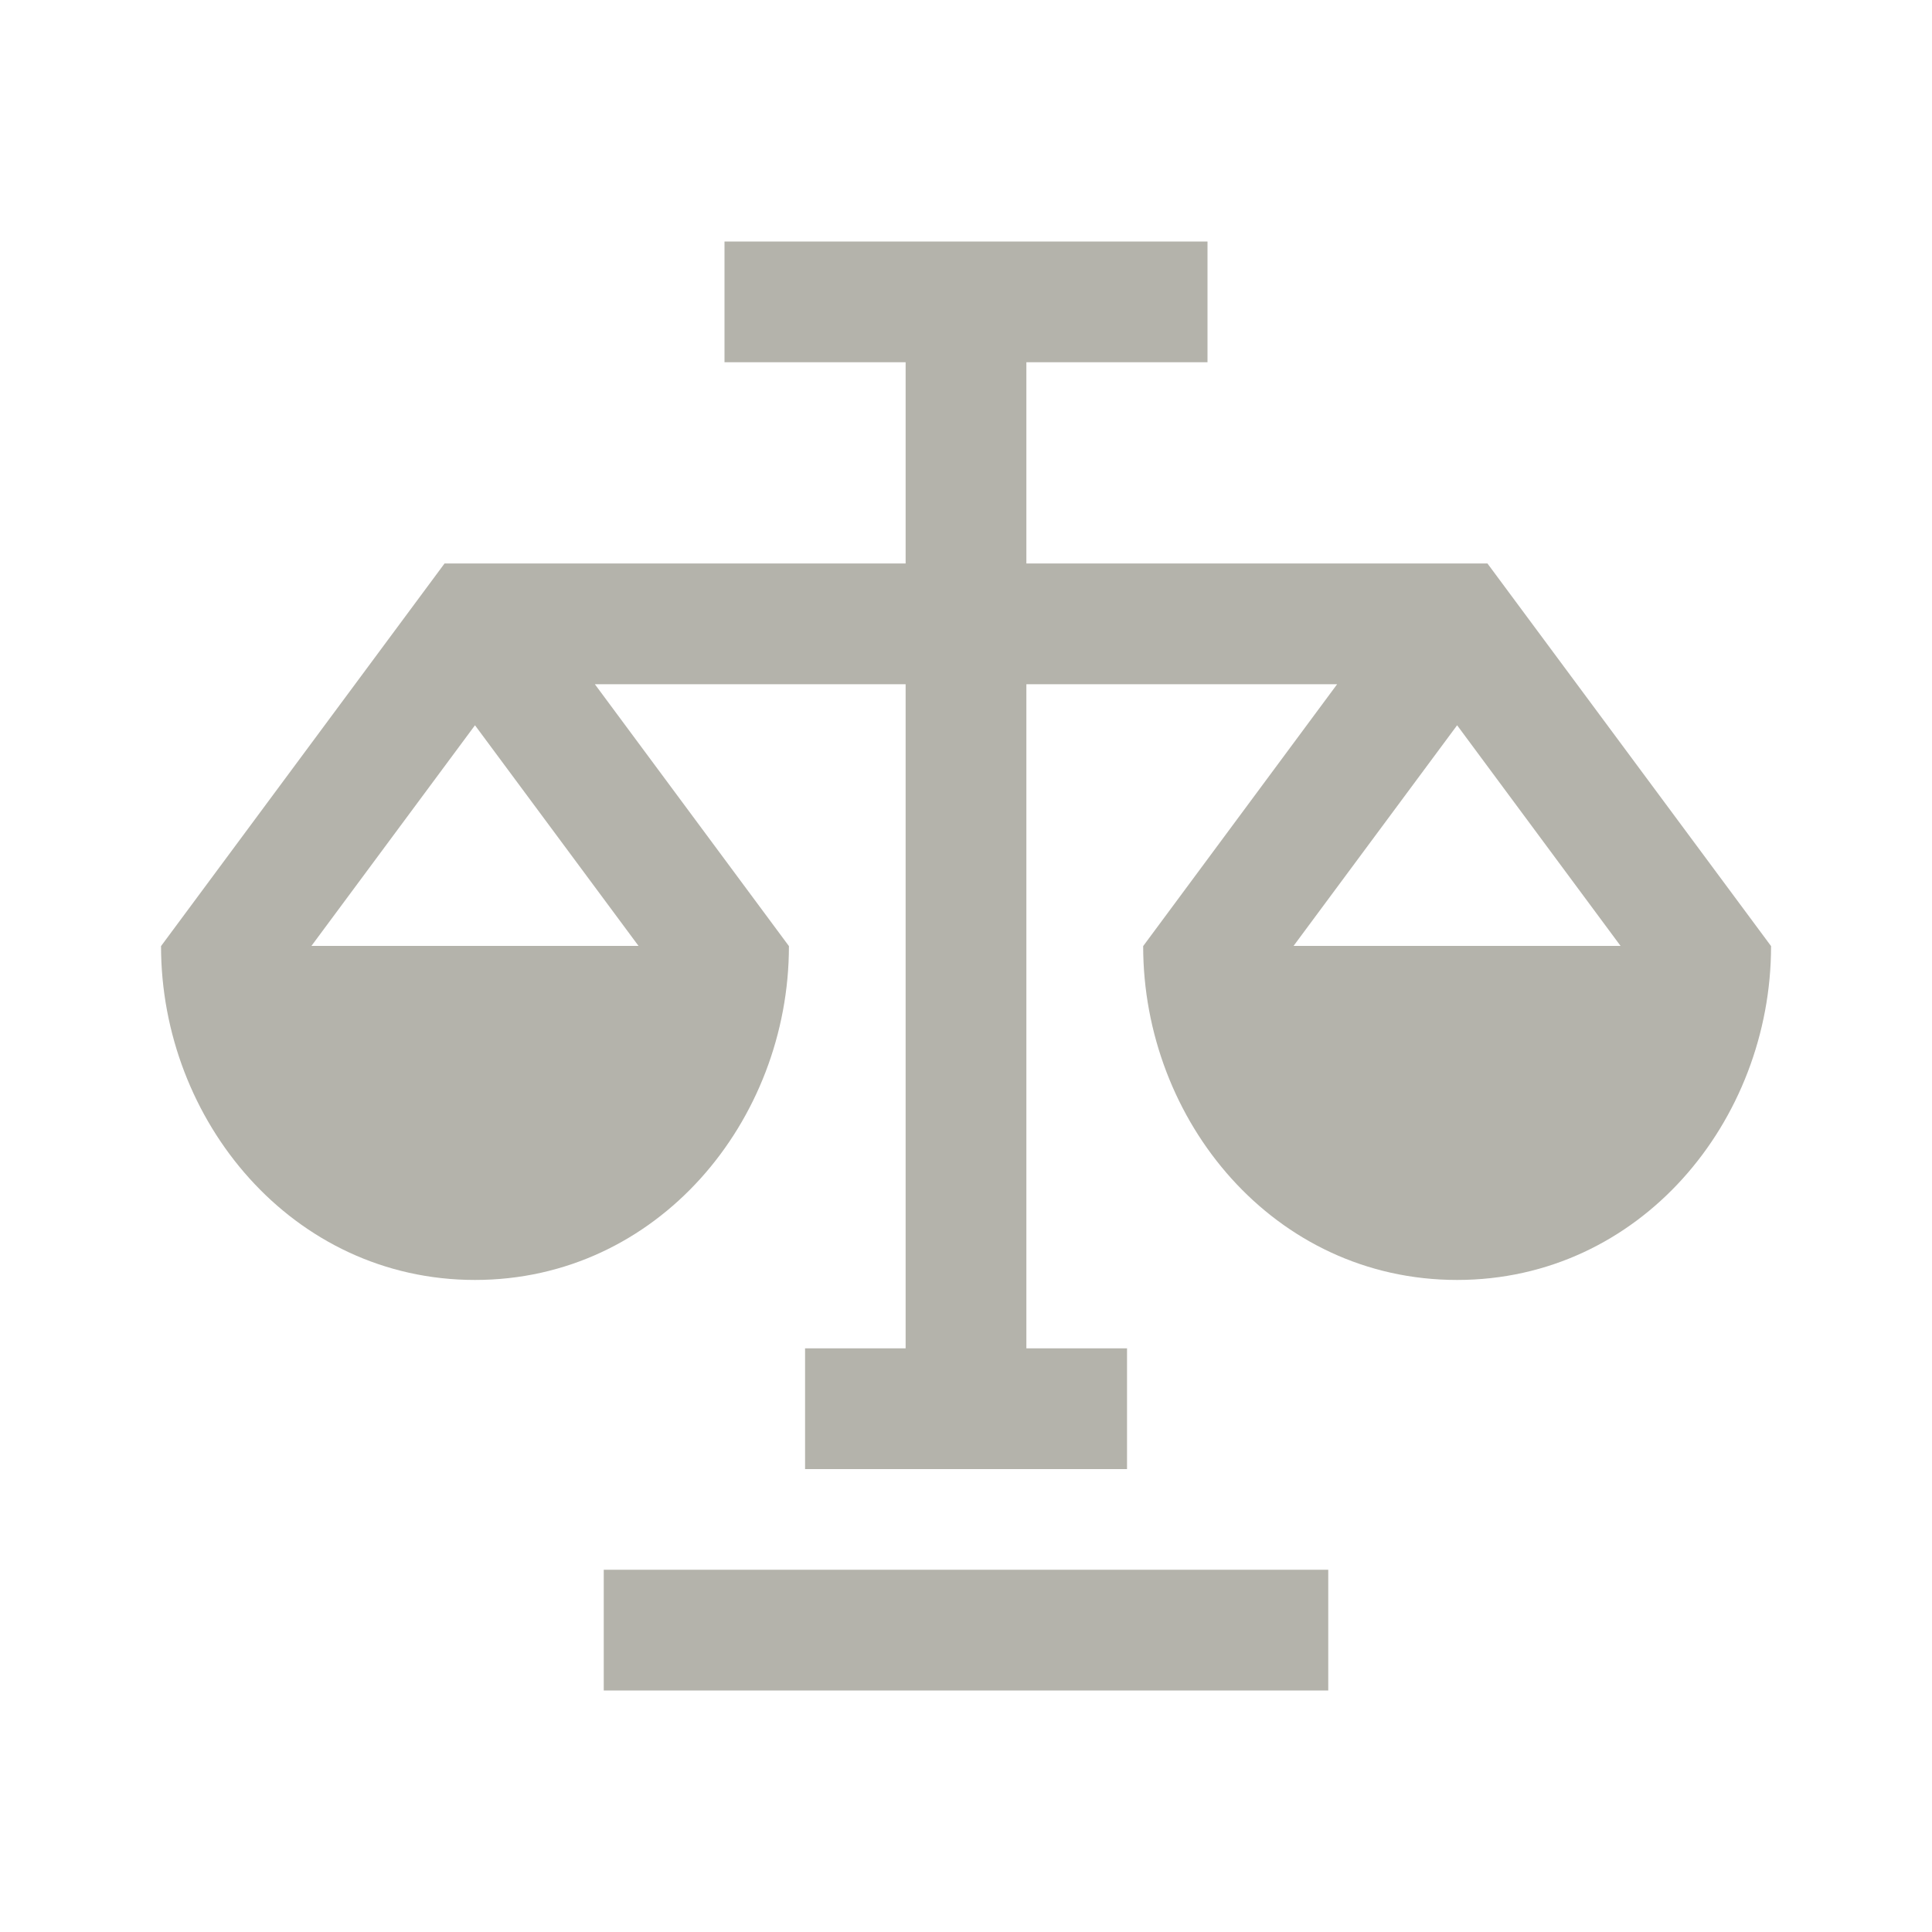
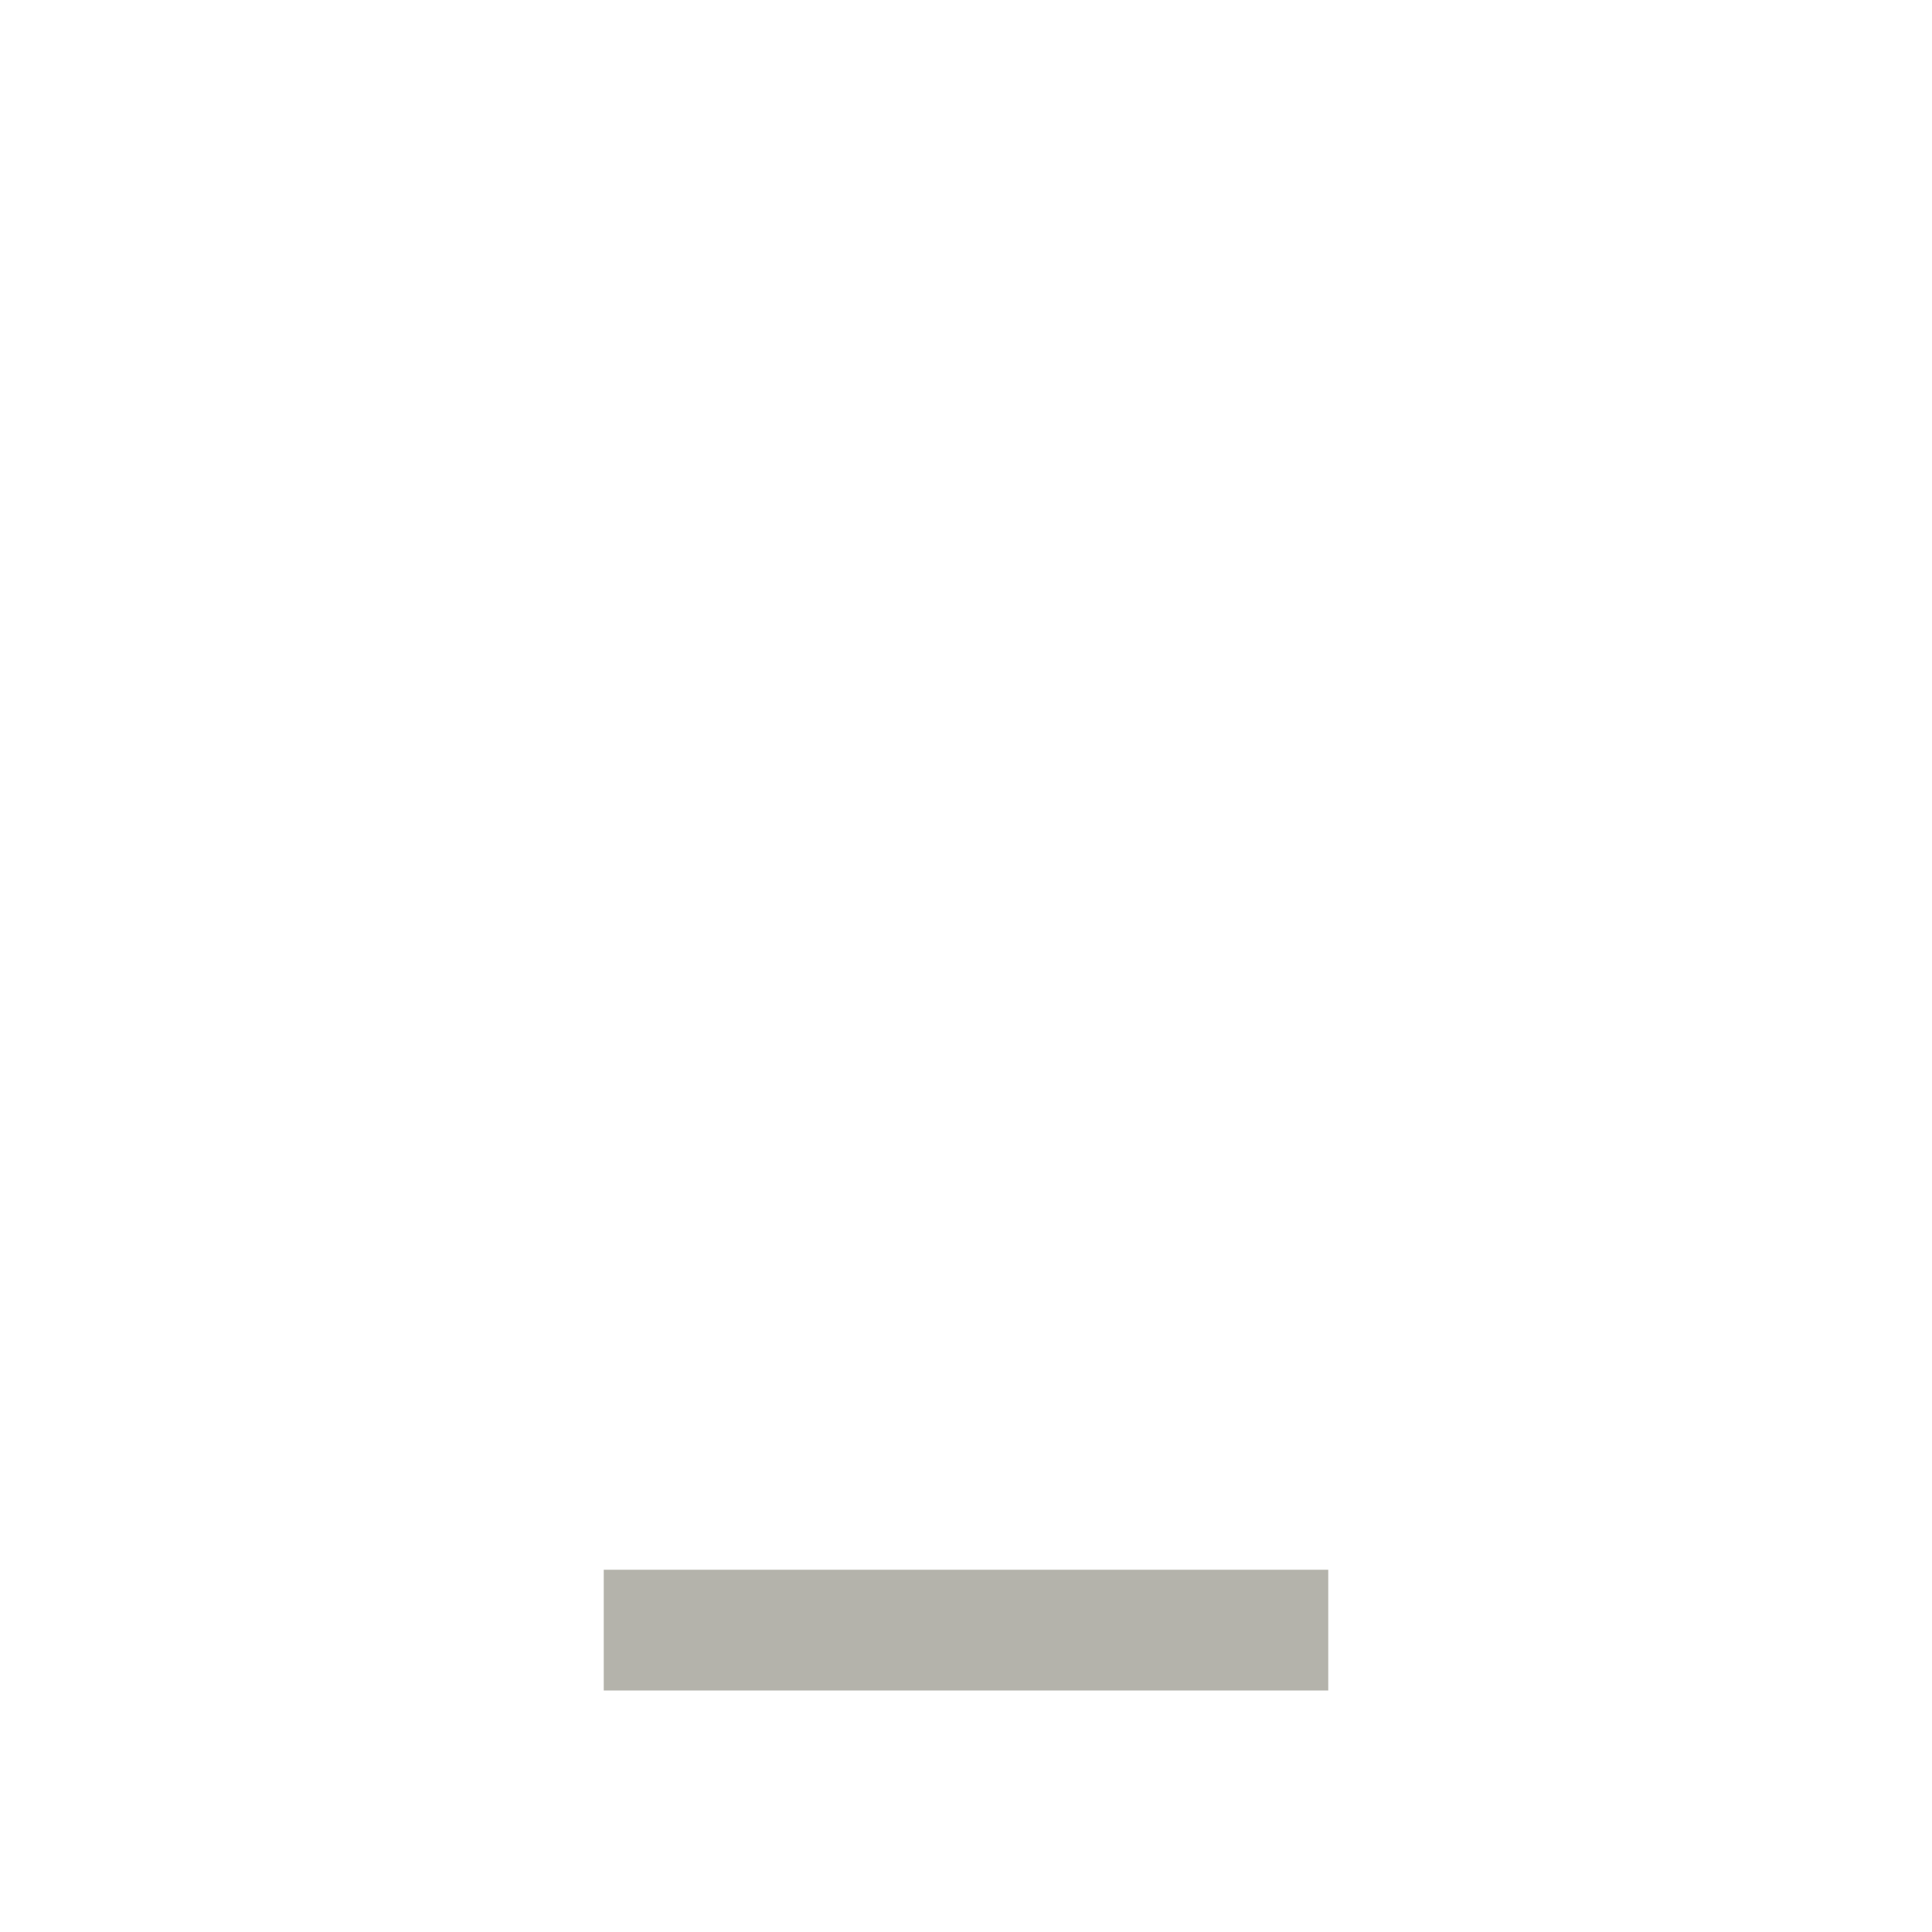
<svg xmlns="http://www.w3.org/2000/svg" width="20" height="20" viewBox="0 0 20 20" fill="none">
-   <path fill-rule="evenodd" clip-rule="evenodd" d="M12.5 3.75H10.625V5.833H15.398L18.334 9.794C18.334 11.605 16.978 13.25 15.084 13.25C13.185 13.25 11.834 11.6 11.834 9.794L13.842 7.083H10.625V13.958H11.667V15.208H8.334V13.958H9.375V7.083H6.158L8.167 9.794C8.167 11.602 6.81 13.25 4.917 13.25C3.024 13.25 1.667 11.599 1.667 9.794L4.602 5.833H9.375V3.75H7.5V2.5H12.5V3.75ZM6.61 9.792L4.917 7.508L3.224 9.792H6.61ZM13.391 9.792L15.084 7.508L16.776 9.792H13.391Z" fill="#B4B3AB" />
-   <path d="M6.25 17.5H13.75V16.25H6.25V17.5Z" fill="#B4B3AB" />
+   <path d="M6.25 17.5H13.75V16.25H6.25V17.5" fill="#B4B3AB" />
</svg>